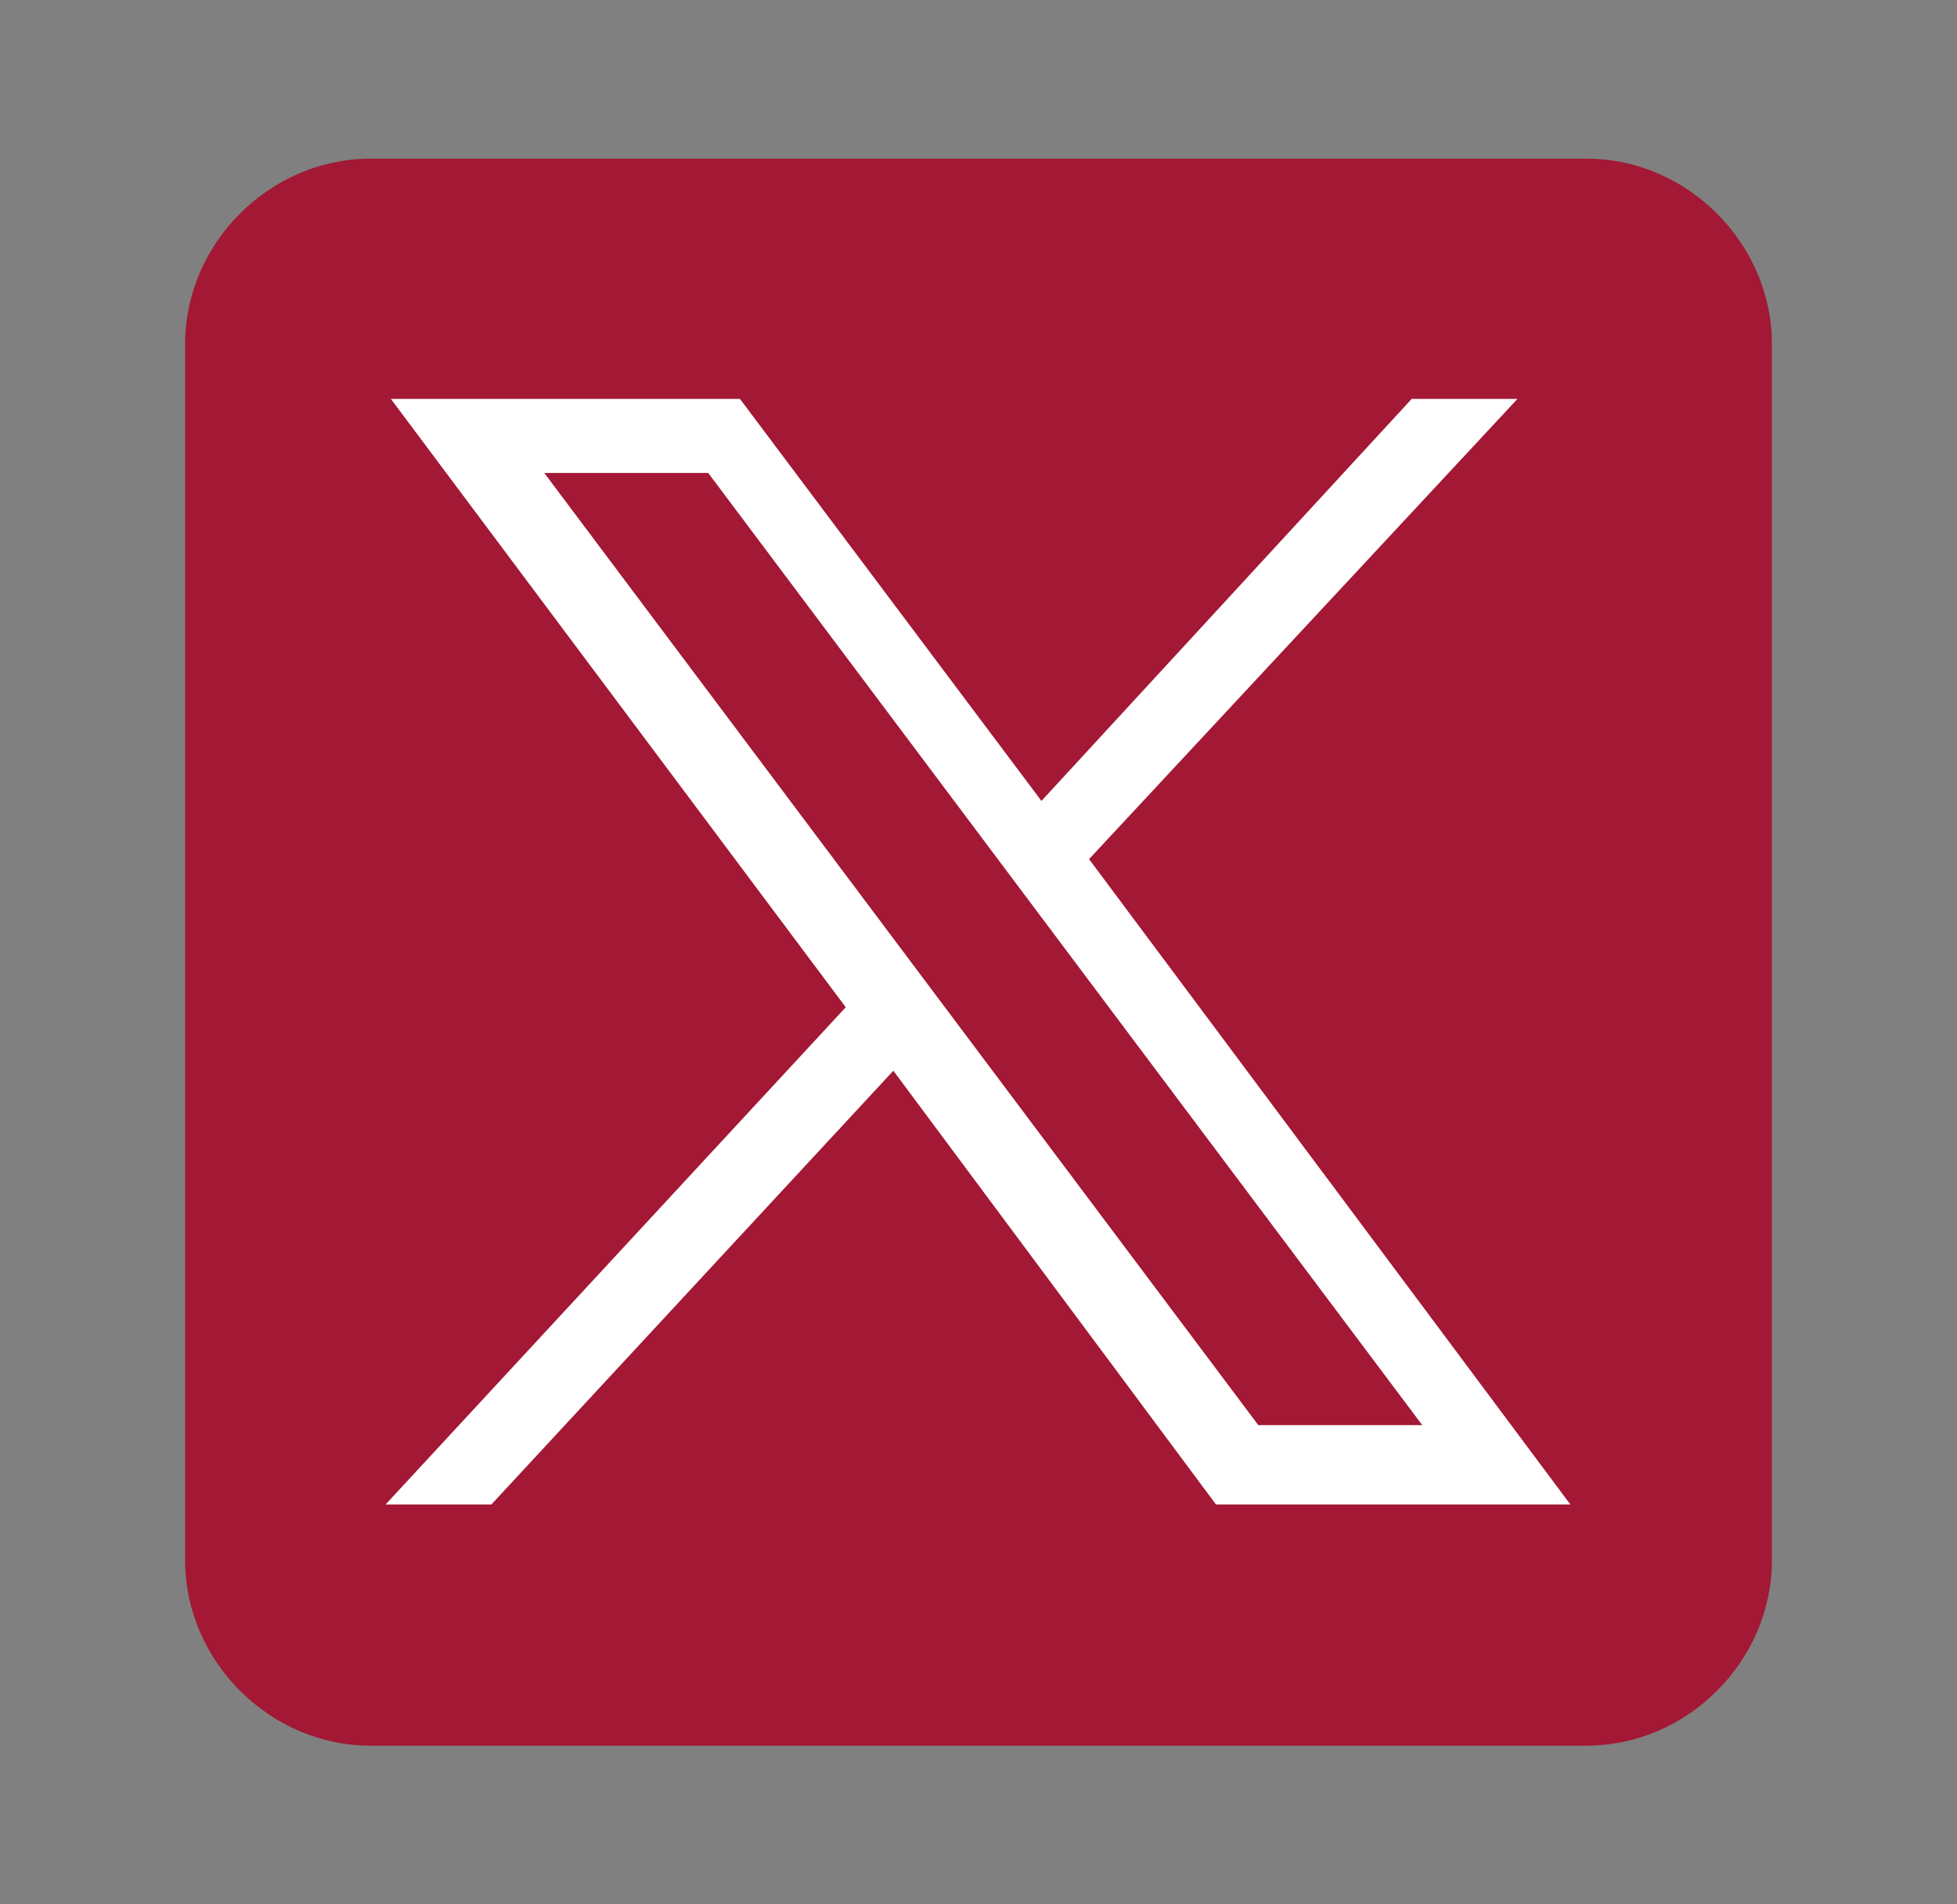
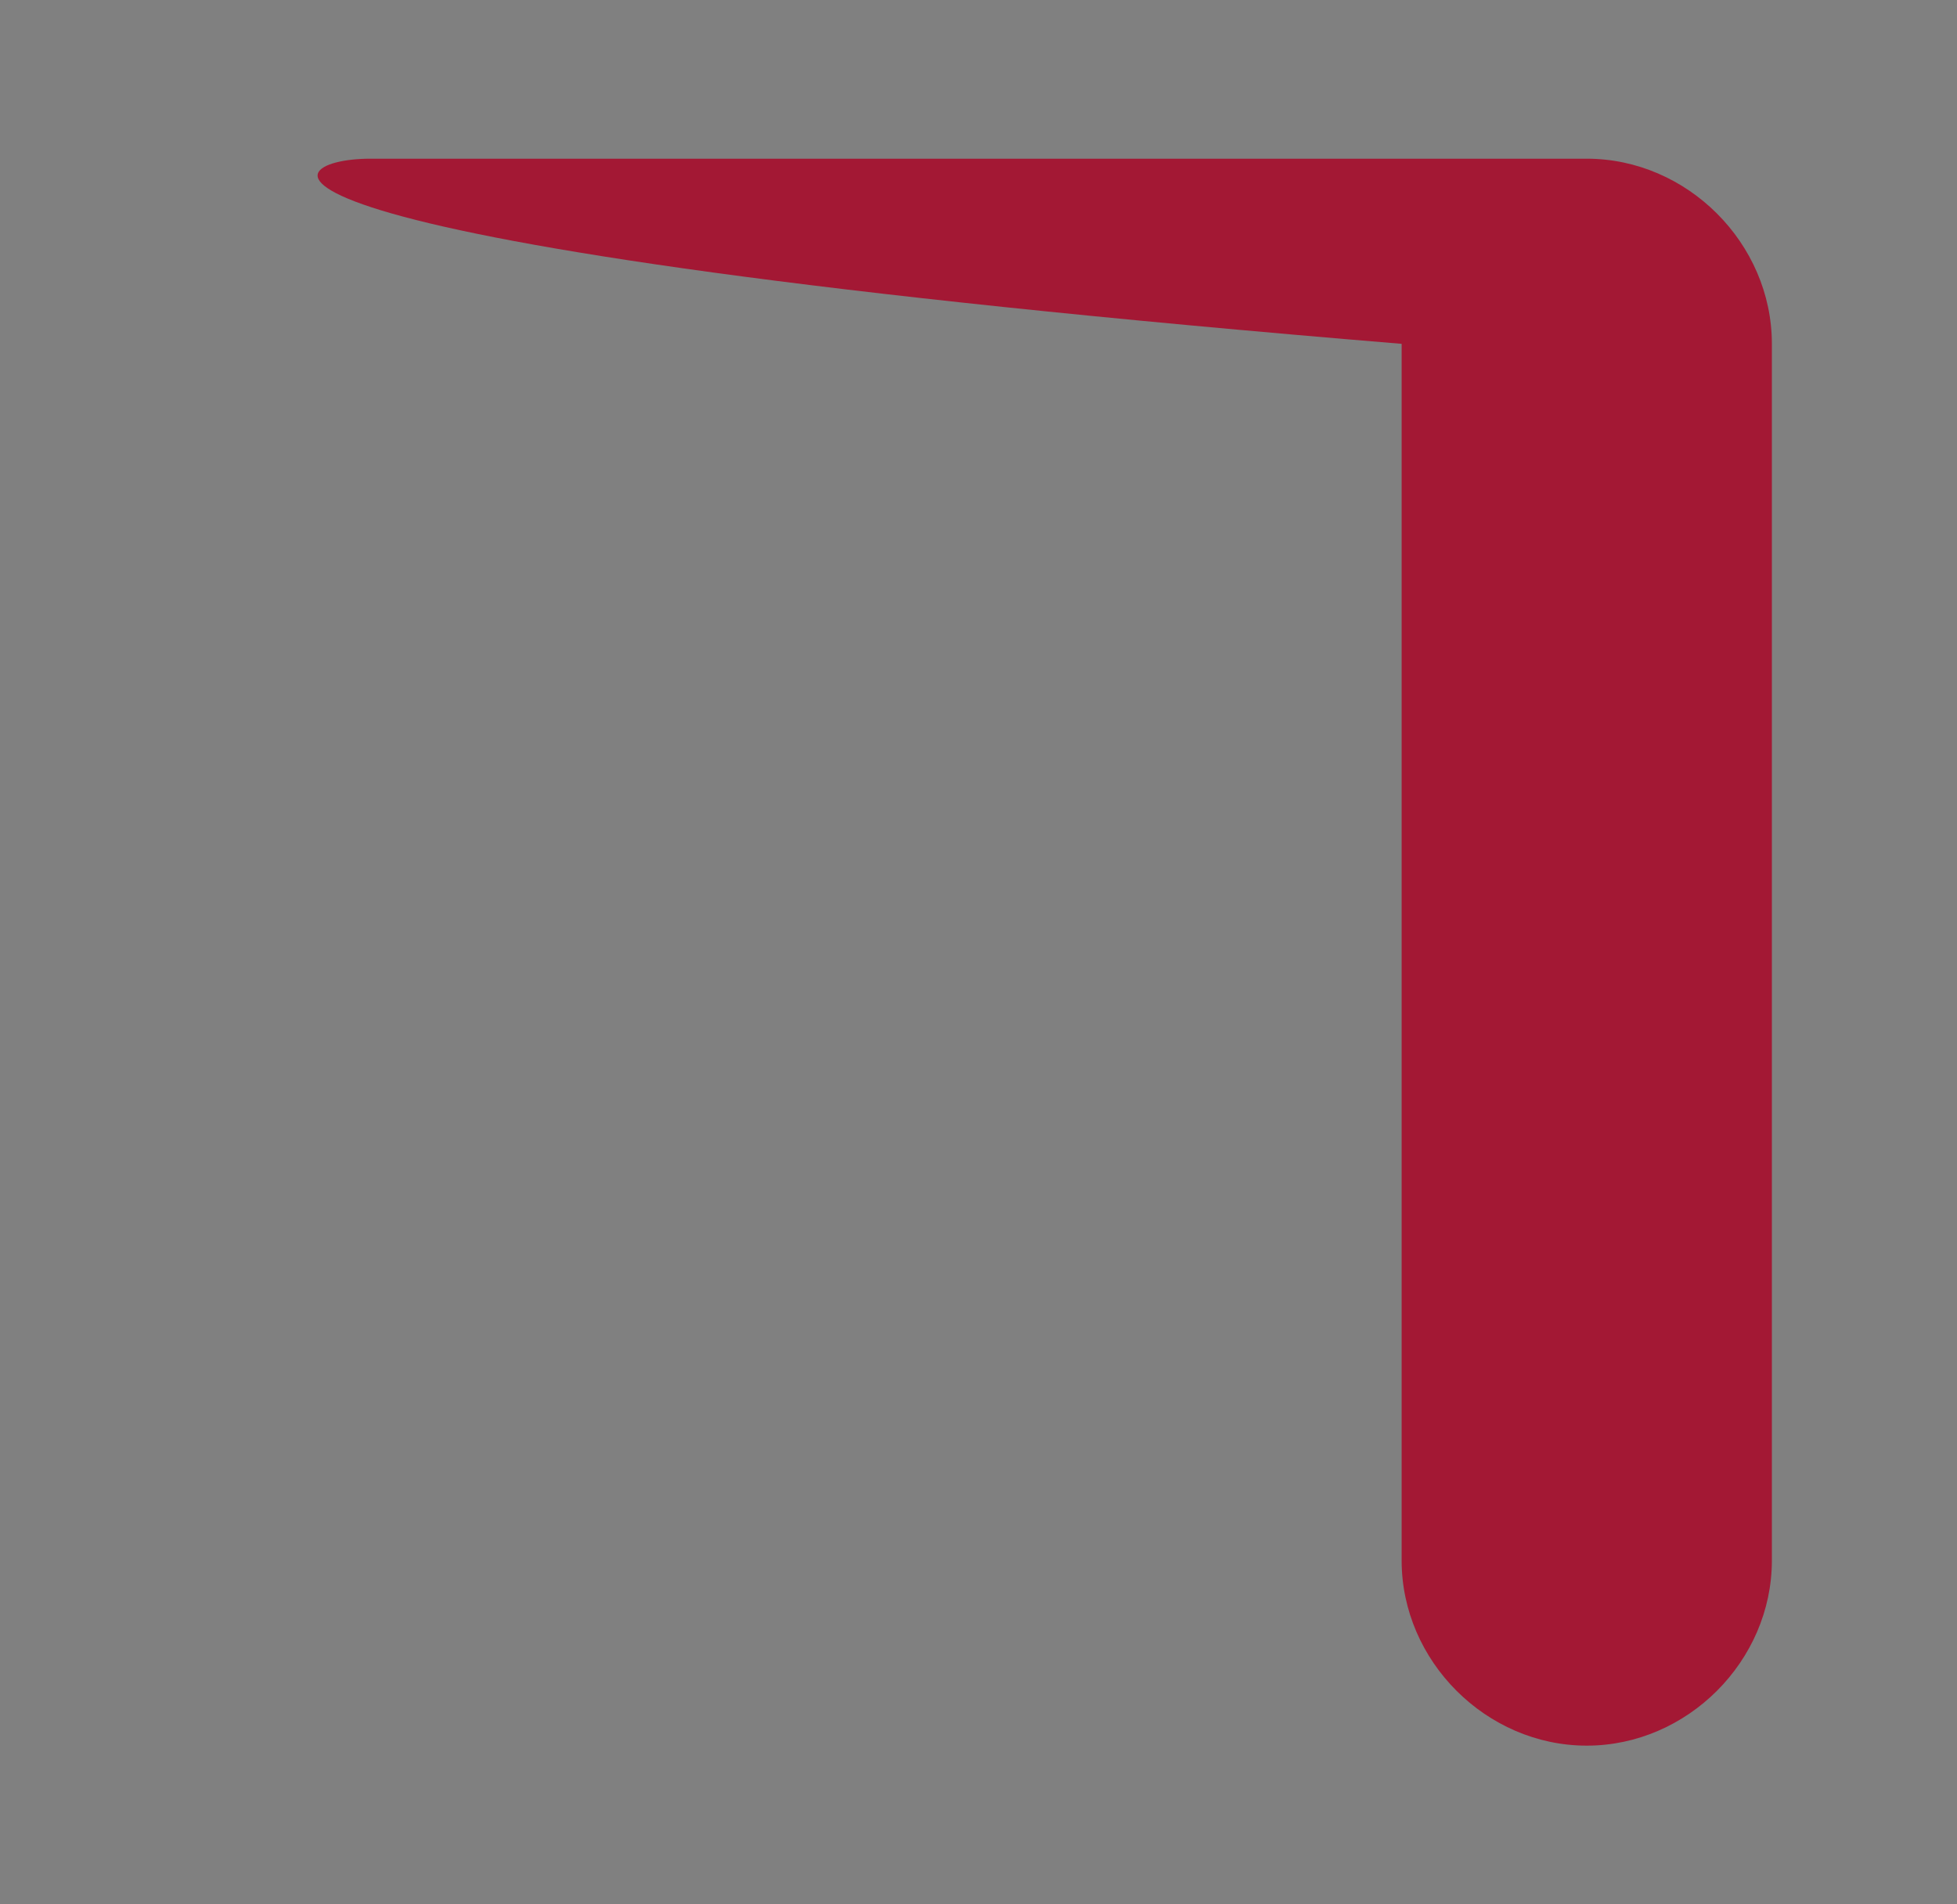
<svg xmlns="http://www.w3.org/2000/svg" version="1.1" id="Ebene_1" x="0px" y="0px" viewBox="0 0 37 36" style="enable-background:new 0 0 37 36;" xml:space="preserve">
  <rect x="0" y="0" width="37" height="36" fill="#808080" stroke="none" />
  <style type="text/css">
	.st0{fill:#A31834;}
	.st1{fill:#FFFFFF;}
  </style>
  <g>
-     <path class="st0" d="M30,33H7c-1.9,0-3.5-1.6-3.5-3.5v-23C3.5,4.6,5.1,3,7,3h23c1.9,0,3.5,1.6,3.5,3.5v23C33.5,31.4,31.9,33,30,33z   " />
+     <path class="st0" d="M30,33c-1.9,0-3.5-1.6-3.5-3.5v-23C3.5,4.6,5.1,3,7,3h23c1.9,0,3.5,1.6,3.5,3.5v23C33.5,31.4,31.9,33,30,33z   " />
    <g id="layer1" transform="translate(52.39,-25.059)">
-       <path id="path1009" class="st1" d="M-45,32.6l8.6,11.5l-8.7,9.4h2l7.6-8.2l6.1,8.2h6.7l-9.1-12.2l8.1-8.7h-2l-7,7.6l-5.7-7.6H-45z     M-42.1,34h3.1l13.5,18h-3.1L-42.1,34z" />
-     </g>
+       </g>
  </g>
</svg>